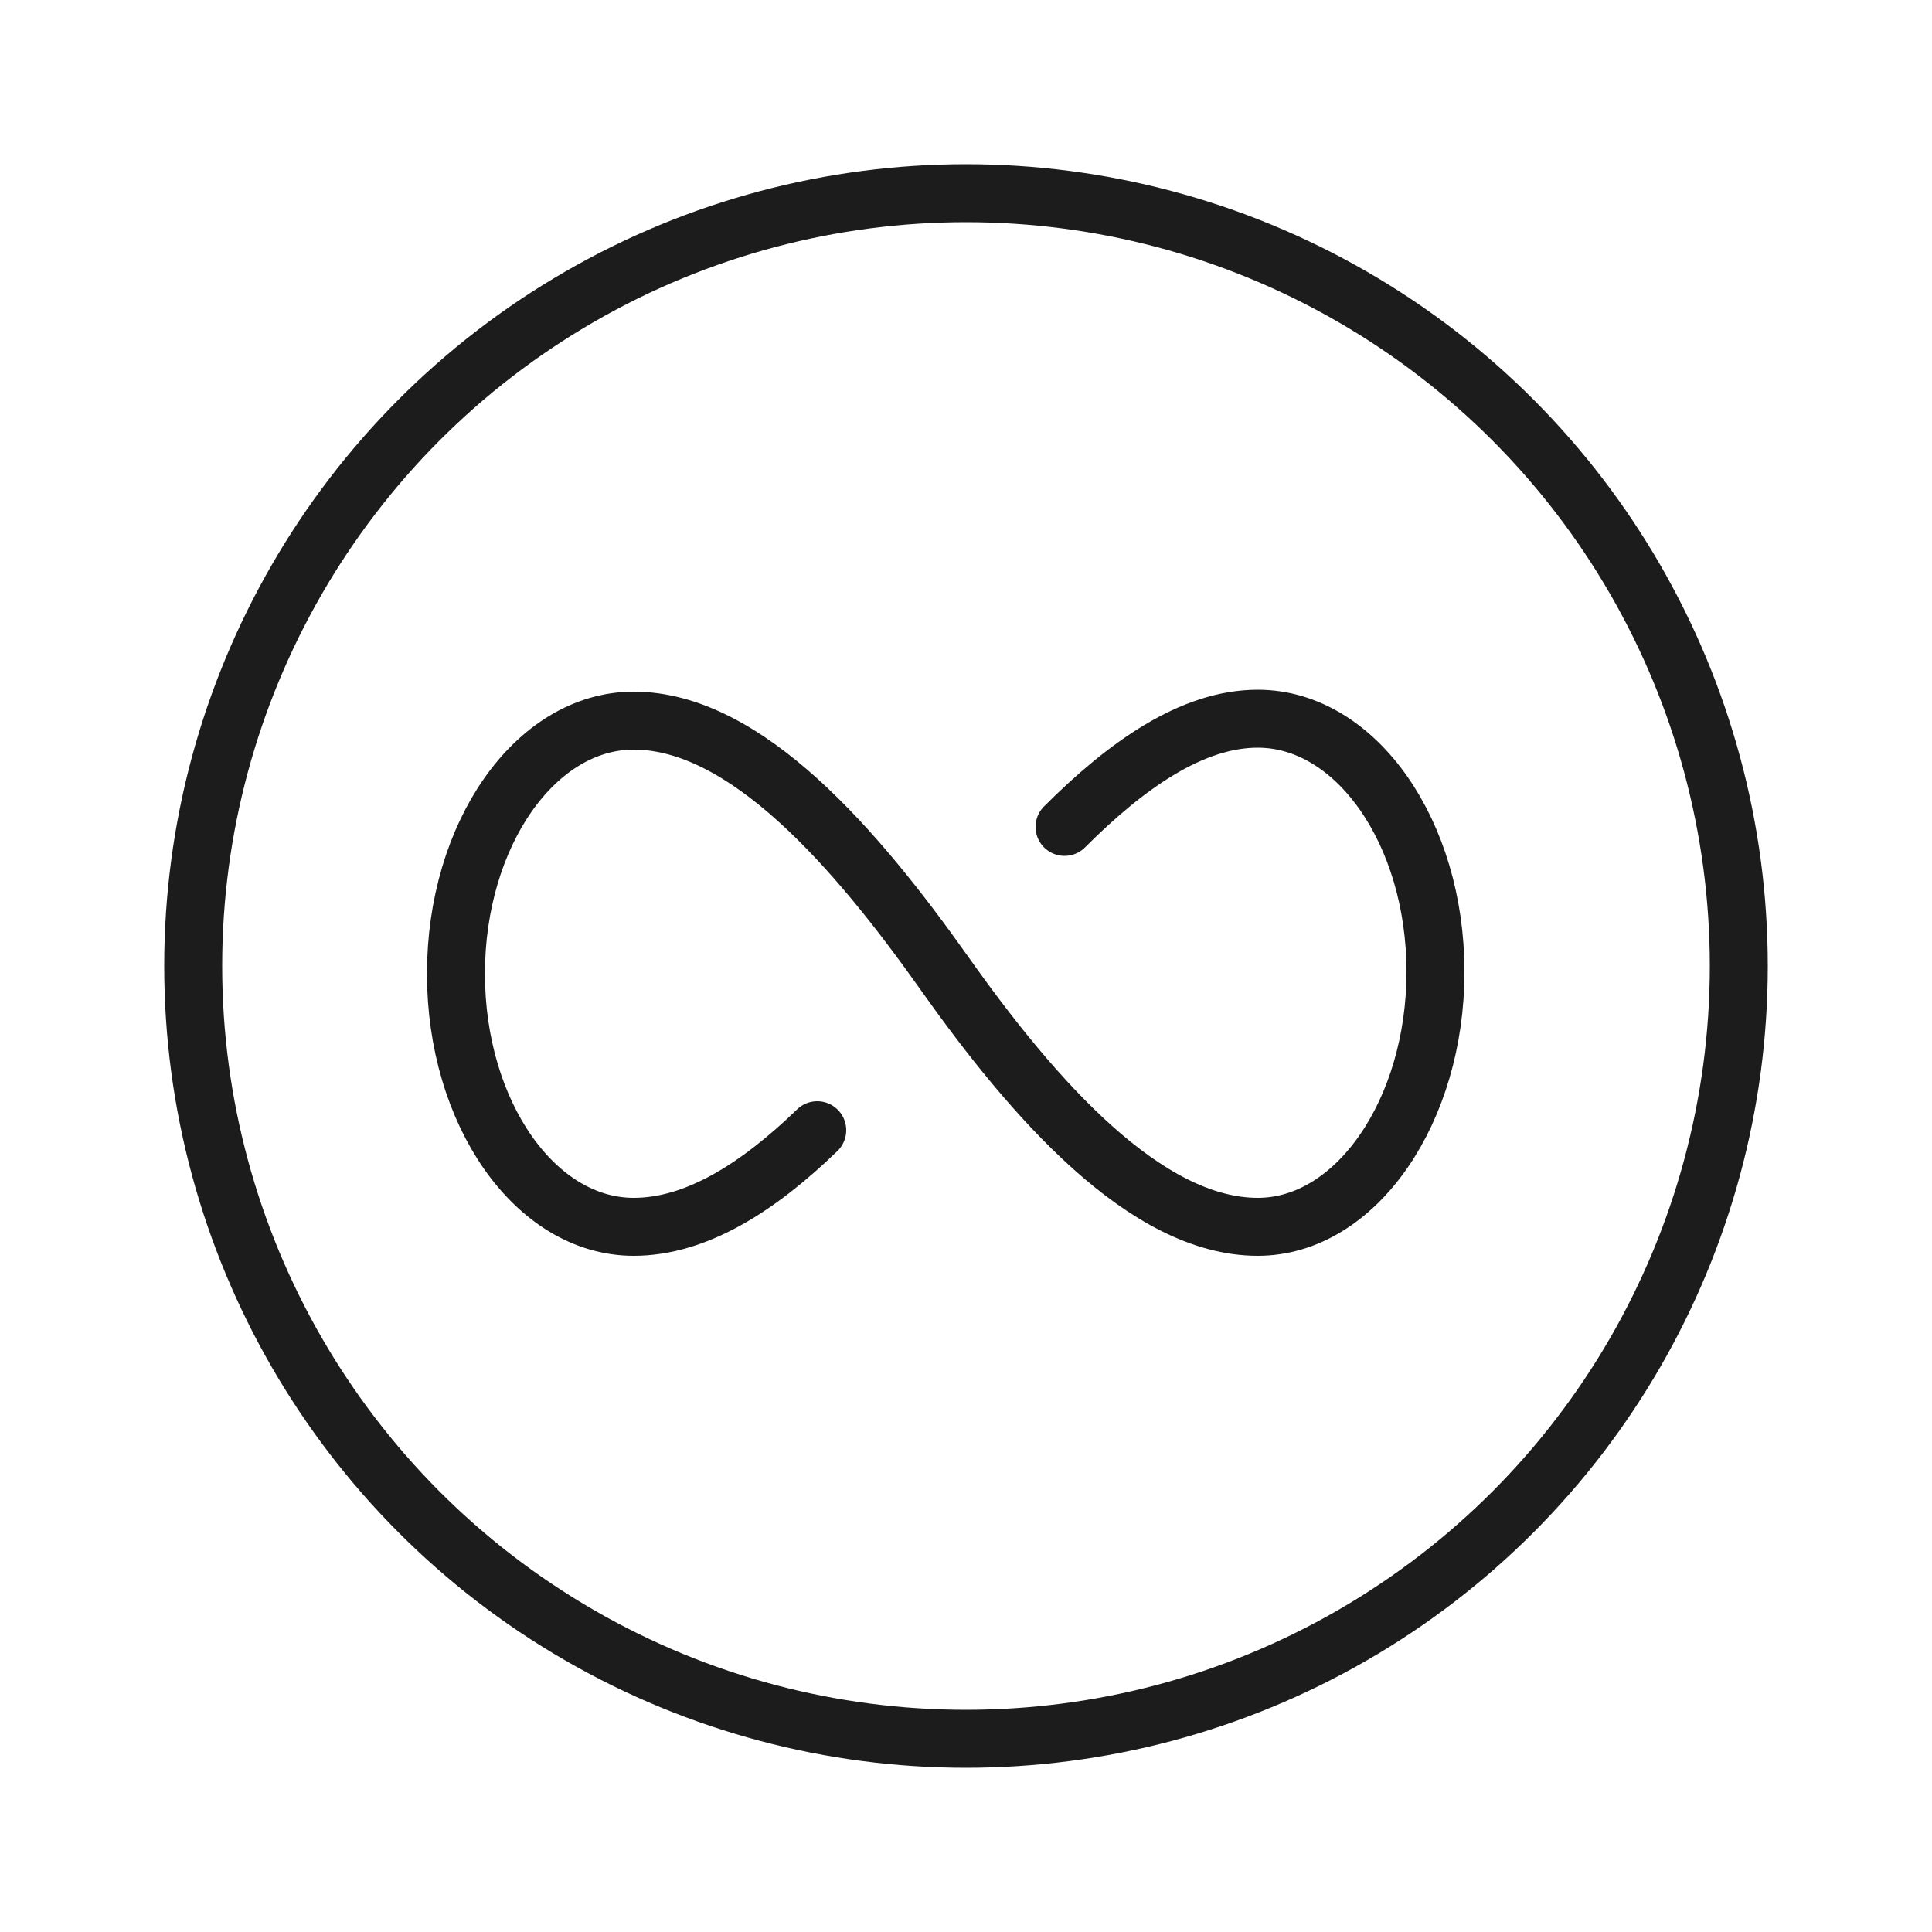
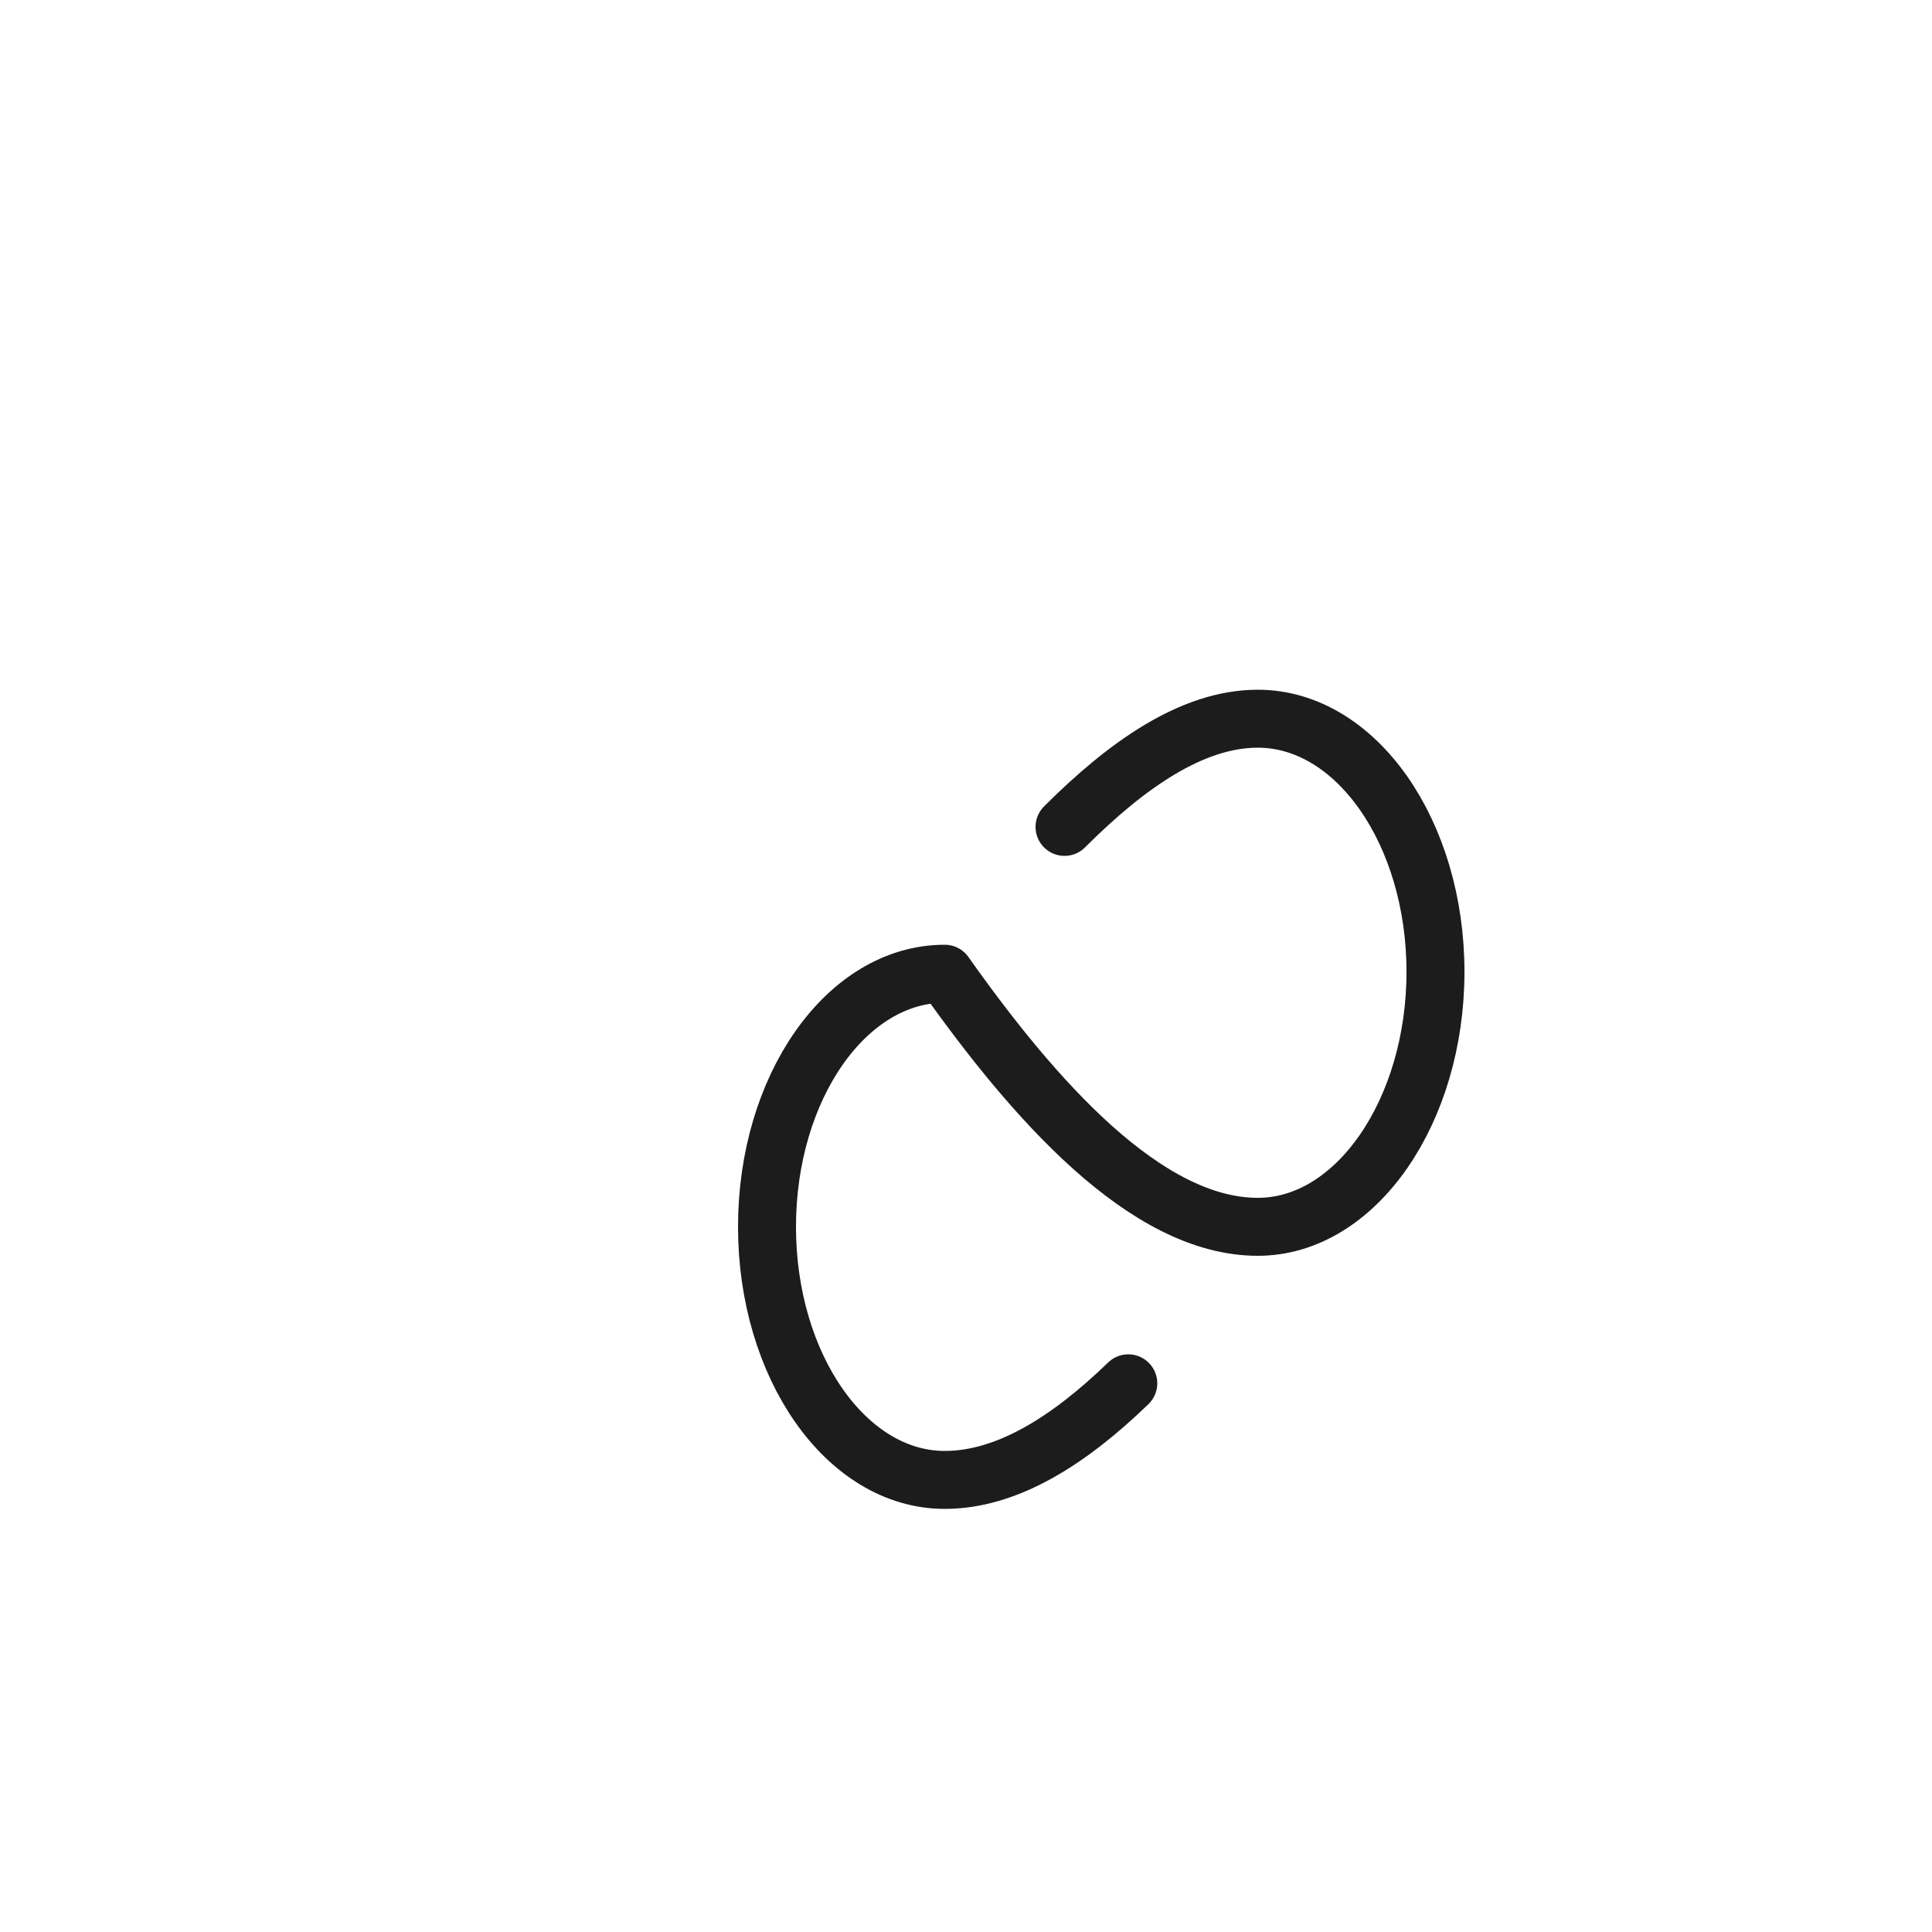
<svg xmlns="http://www.w3.org/2000/svg" version="1.1" id="Layer_1" x="0px" y="0px" width="100px" height="100px" viewBox="0 0 100 100" style="enable-background:new 0 0 100 100;" xml:space="preserve">
  <style type="text/css">
	.st0{fill:none;stroke:#1C1C1C;stroke-width:3;stroke-linecap:round;stroke-linejoin:round;}
</style>
-   <path class="st0" d="M55.1,42.8c3.2-3.2,6.6-5.6,10-5.6c5.1,0,9.2,5.9,9.2,13.1s-4.1,13.2-9.2,13.2c-5.8,0-11.6-6.6-16.2-13.1  S38.6,37.3,32.8,37.3c-5.1,0-9.2,5.9-9.2,13.1s4.1,13.1,9.2,13.1c3.2,0,6.4-2,9.5-5" />
-   <circle class="st0" cx="50" cy="50" r="40" />
+   <path class="st0" d="M55.1,42.8c3.2-3.2,6.6-5.6,10-5.6c5.1,0,9.2,5.9,9.2,13.1s-4.1,13.2-9.2,13.2c-5.8,0-11.6-6.6-16.2-13.1  c-5.1,0-9.2,5.9-9.2,13.1s4.1,13.1,9.2,13.1c3.2,0,6.4-2,9.5-5" />
</svg>